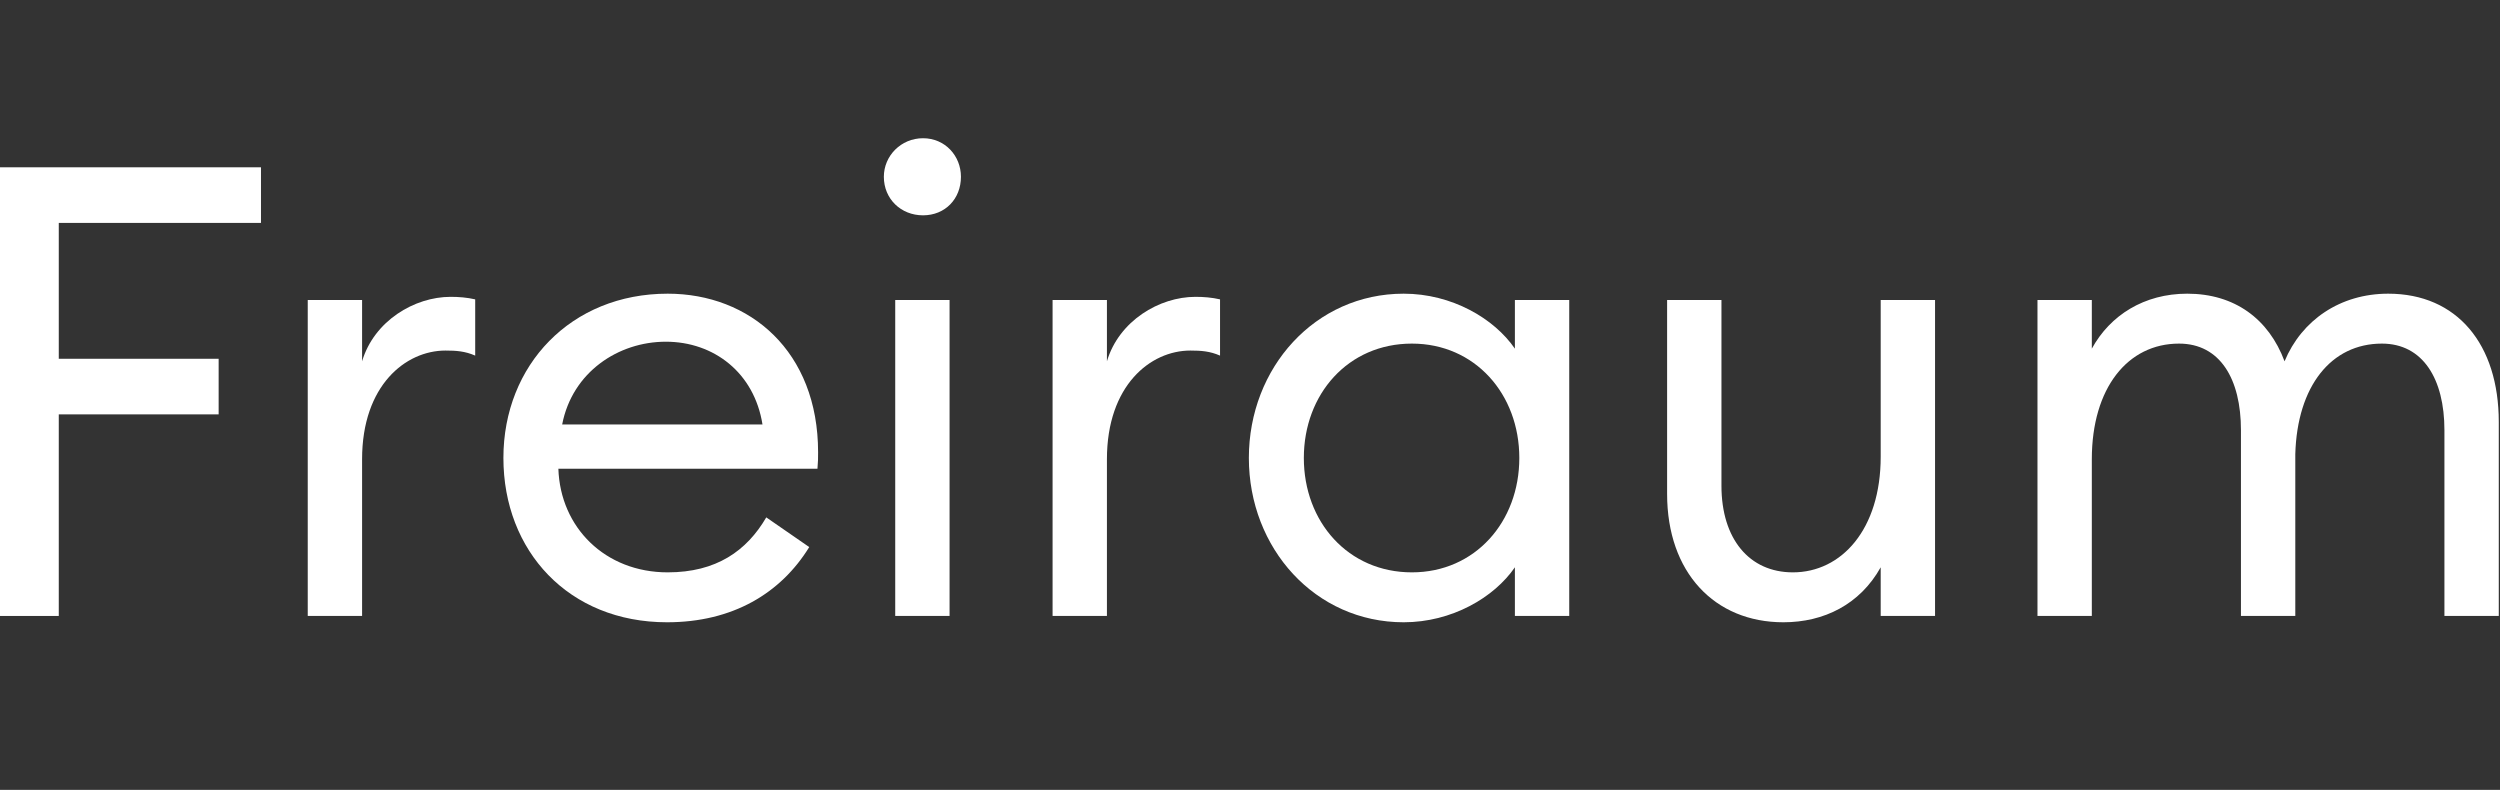
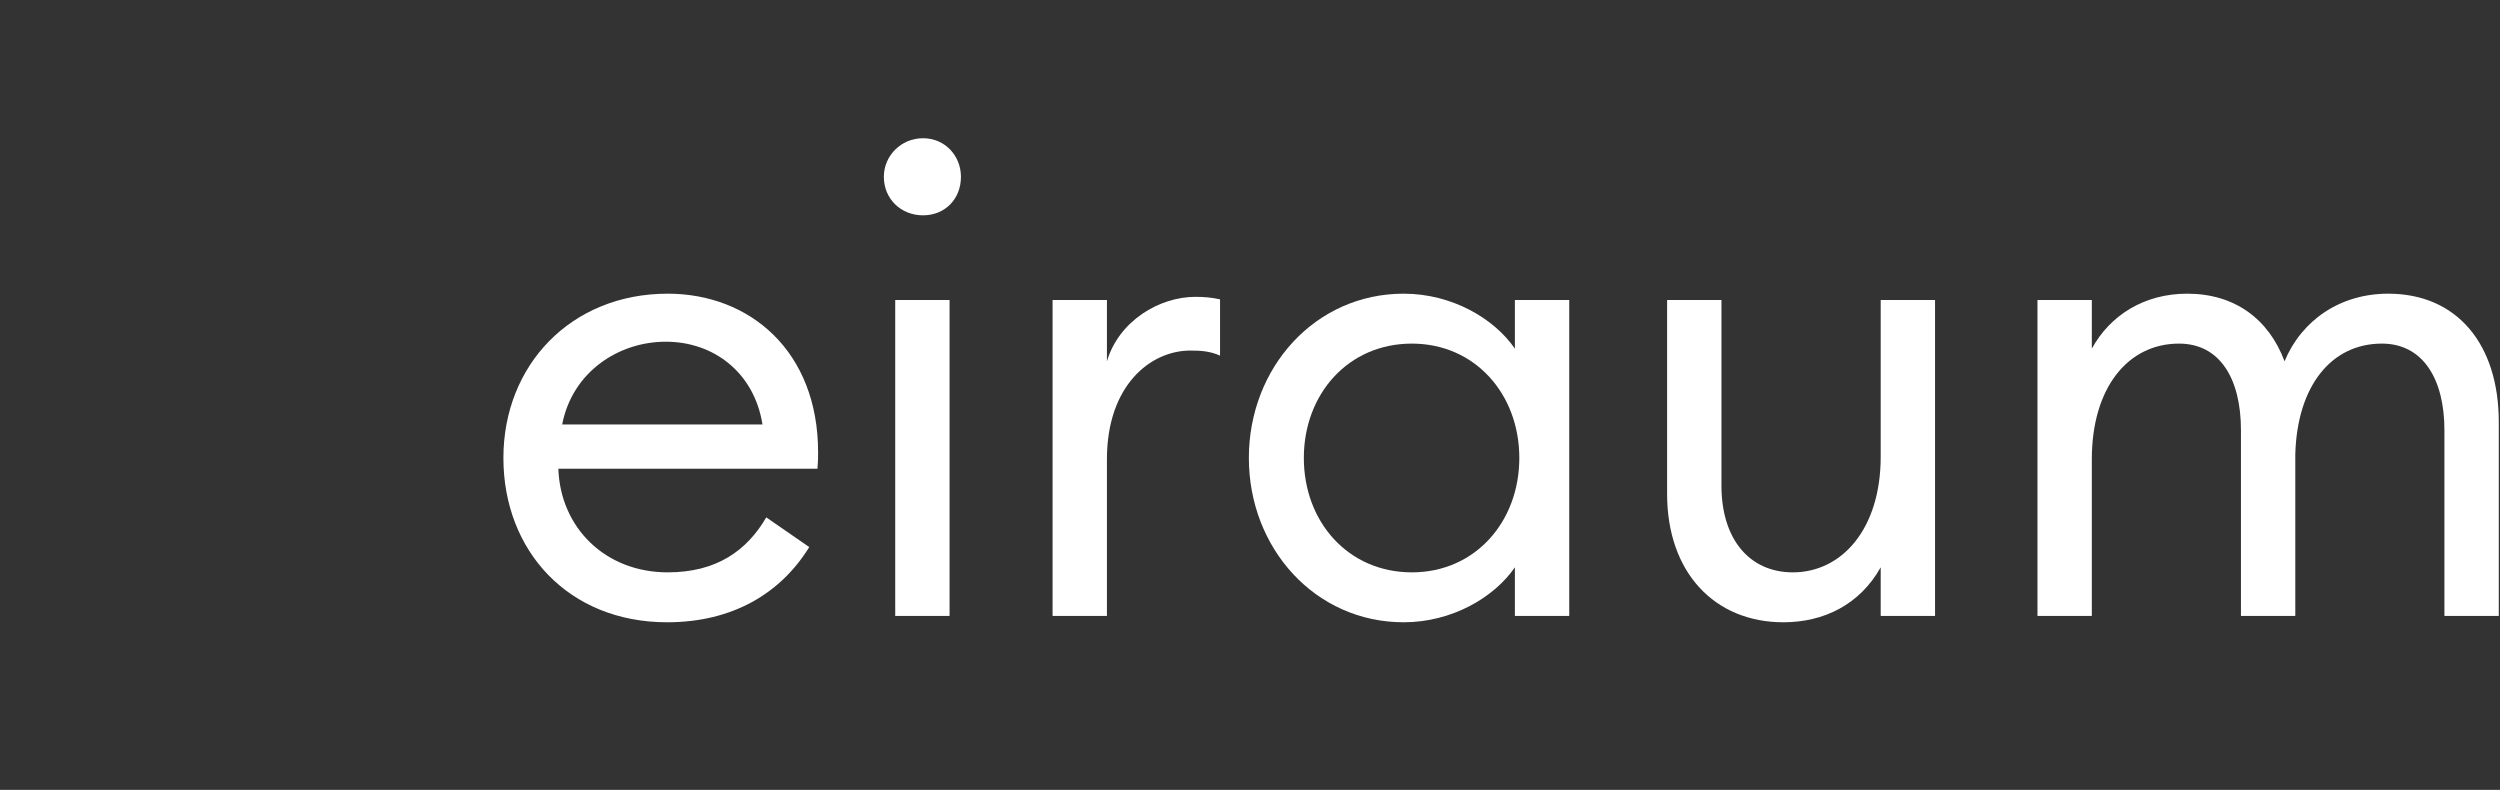
<svg xmlns="http://www.w3.org/2000/svg" width="633" height="200" viewBox="0 0 633 200" fill="none">
  <rect x="0" y="0" width="633" height="200" fill="#333333" stroke="none" />
-   <path d="M0 155.96H14.88V104.92H55.36V90.84H14.88V56.44H66.08V42.36H0V155.96Z" fill="white" />
-   <path d="M77.92 155.96H91.68V116.28C91.68 97.56 102.72 88.76 112.8 88.76C115.52 88.76 117.76 88.92 120.32 90.04V75.8C118.24 75.32 116.16 75.16 114.08 75.16C104.96 75.16 94.72 81.24 91.68 91.48V75.96H77.92V155.96Z" fill="white" />
  <path d="M168.901 157.56C185.541 157.56 197.701 150.2 204.901 138.52L194.021 131C189.061 139.48 181.381 144.92 169.061 144.92C153.221 144.92 141.861 133.56 141.381 118.68H206.981C207.141 116.92 207.141 115.96 207.141 114.52C207.141 88.92 189.861 74.36 169.061 74.36C144.581 74.36 127.461 92.44 127.461 115.96C127.461 139.48 143.941 157.56 168.901 157.56ZM142.341 107.48C144.901 94.2 156.581 86.52 168.581 86.52C180.741 86.52 190.981 94.36 193.061 107.48H142.341Z" fill="white" />
  <path d="M233.71 54.52C239.31 54.52 243.31 50.36 243.31 44.76C243.31 39.48 239.31 35 233.71 35C228.11 35 223.79 39.48 223.79 44.76C223.79 50.36 228.11 54.52 233.71 54.52ZM226.67 155.96H240.43V75.96H226.67V155.96Z" fill="white" />
  <path d="M266.514 155.96H280.274V116.28C280.274 97.56 291.314 88.76 301.394 88.76C304.114 88.76 306.354 88.92 308.914 90.04V75.8C306.834 75.32 304.754 75.16 302.674 75.16C293.554 75.16 283.314 81.24 280.274 91.48V75.96H266.514V155.96Z" fill="white" />
  <path d="M355.411 157.56C367.571 157.56 378.291 151.32 383.571 143.64V155.96H397.331V75.96H383.571V88.28C378.291 80.6 367.571 74.36 355.411 74.36C333.011 74.36 316.211 93.08 316.211 115.96C316.211 138.84 333.011 157.56 355.411 157.56ZM357.491 144.92C341.331 144.92 330.131 132.12 330.131 115.96C330.131 99.8 341.331 87 357.491 87C373.491 87 384.691 99.8 384.691 115.96C384.691 132.12 373.491 144.92 357.491 144.92Z" fill="white" />
  <path d="M451.552 157.56C461.792 157.56 470.913 153.08 476.193 143.64V155.96H489.953V75.96H476.193V115.64C476.193 134.04 466.273 144.92 453.953 144.92C442.913 144.92 435.872 136.44 435.872 123V75.96H422.112V125.08C422.112 144.92 434.112 157.56 451.552 157.56Z" fill="white" />
  <path d="M618.929 155.96H632.689V106.84C632.689 87.16 622.129 74.36 604.689 74.36C592.529 74.36 582.769 81.08 578.449 91.48C574.449 80.76 565.809 74.36 553.809 74.36C542.929 74.36 534.289 79.8 529.649 88.28V75.96H515.889V155.96H529.649V116.28C529.649 98.2 538.769 87 551.729 87C562.129 87 567.409 95.96 567.409 108.92V155.96H581.169V115C581.649 97.72 590.289 87 603.089 87C613.489 87 618.929 95.96 618.929 108.92V155.96Z" fill="white" />
</svg>